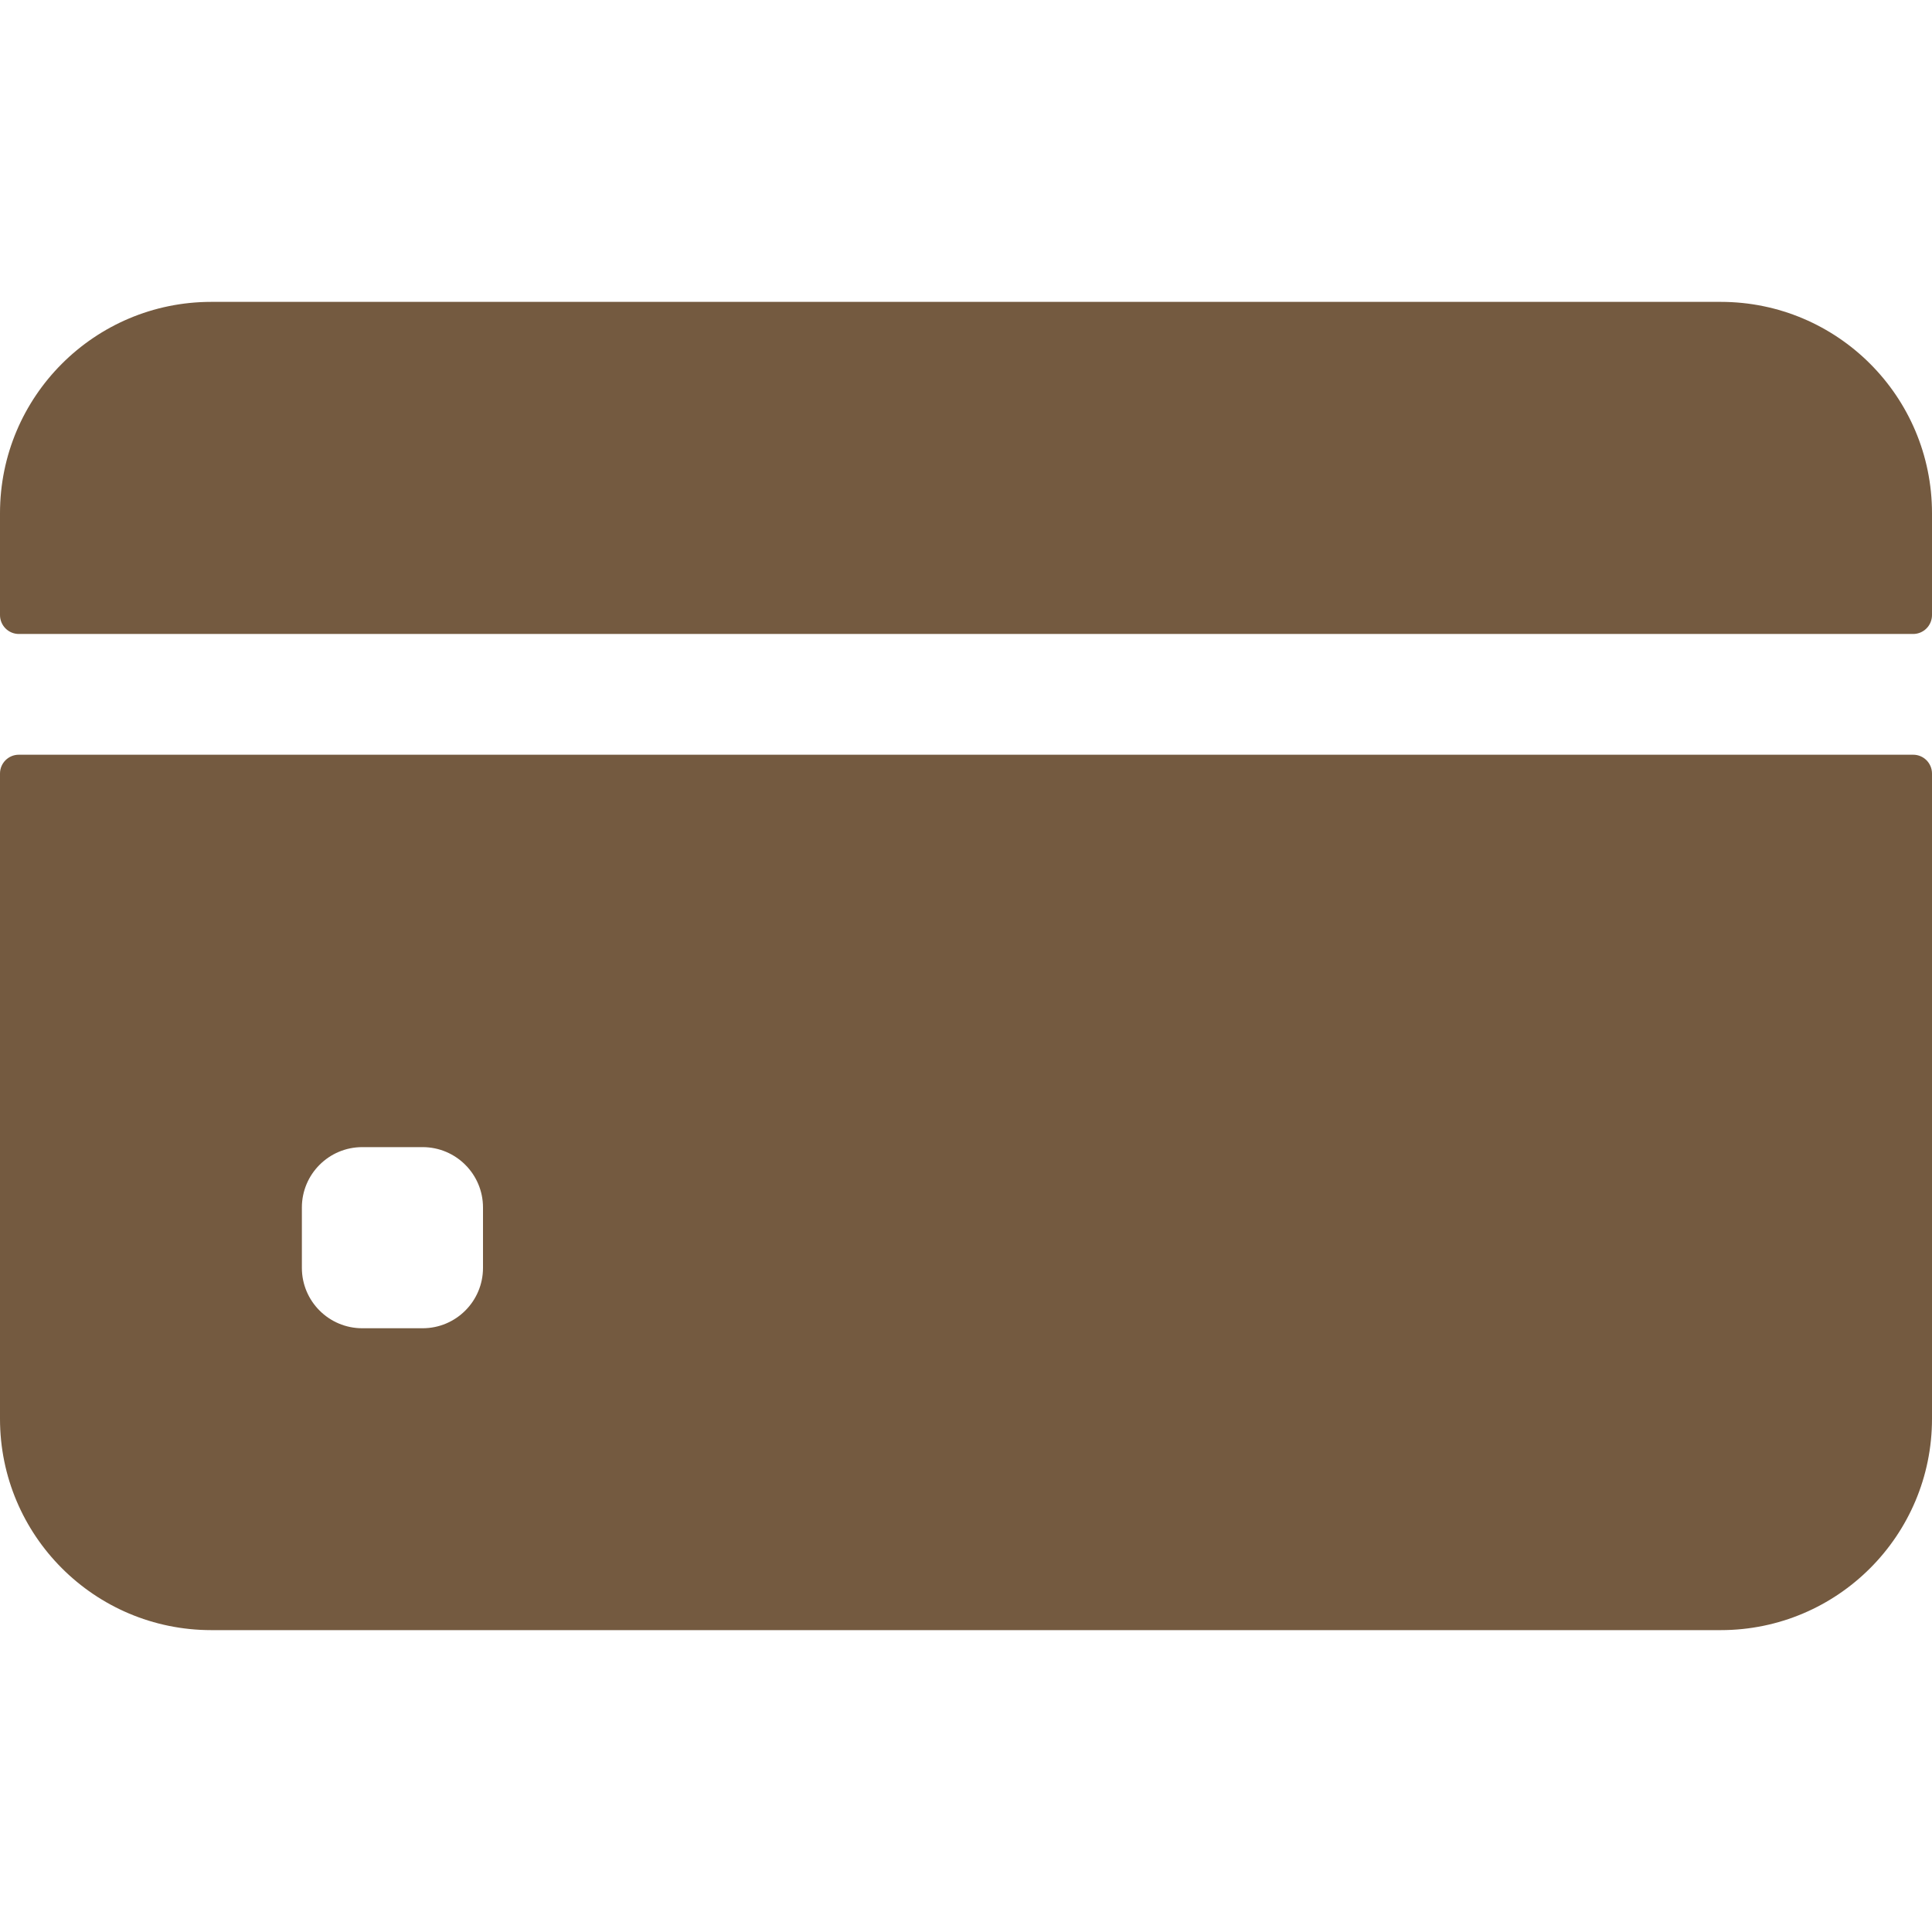
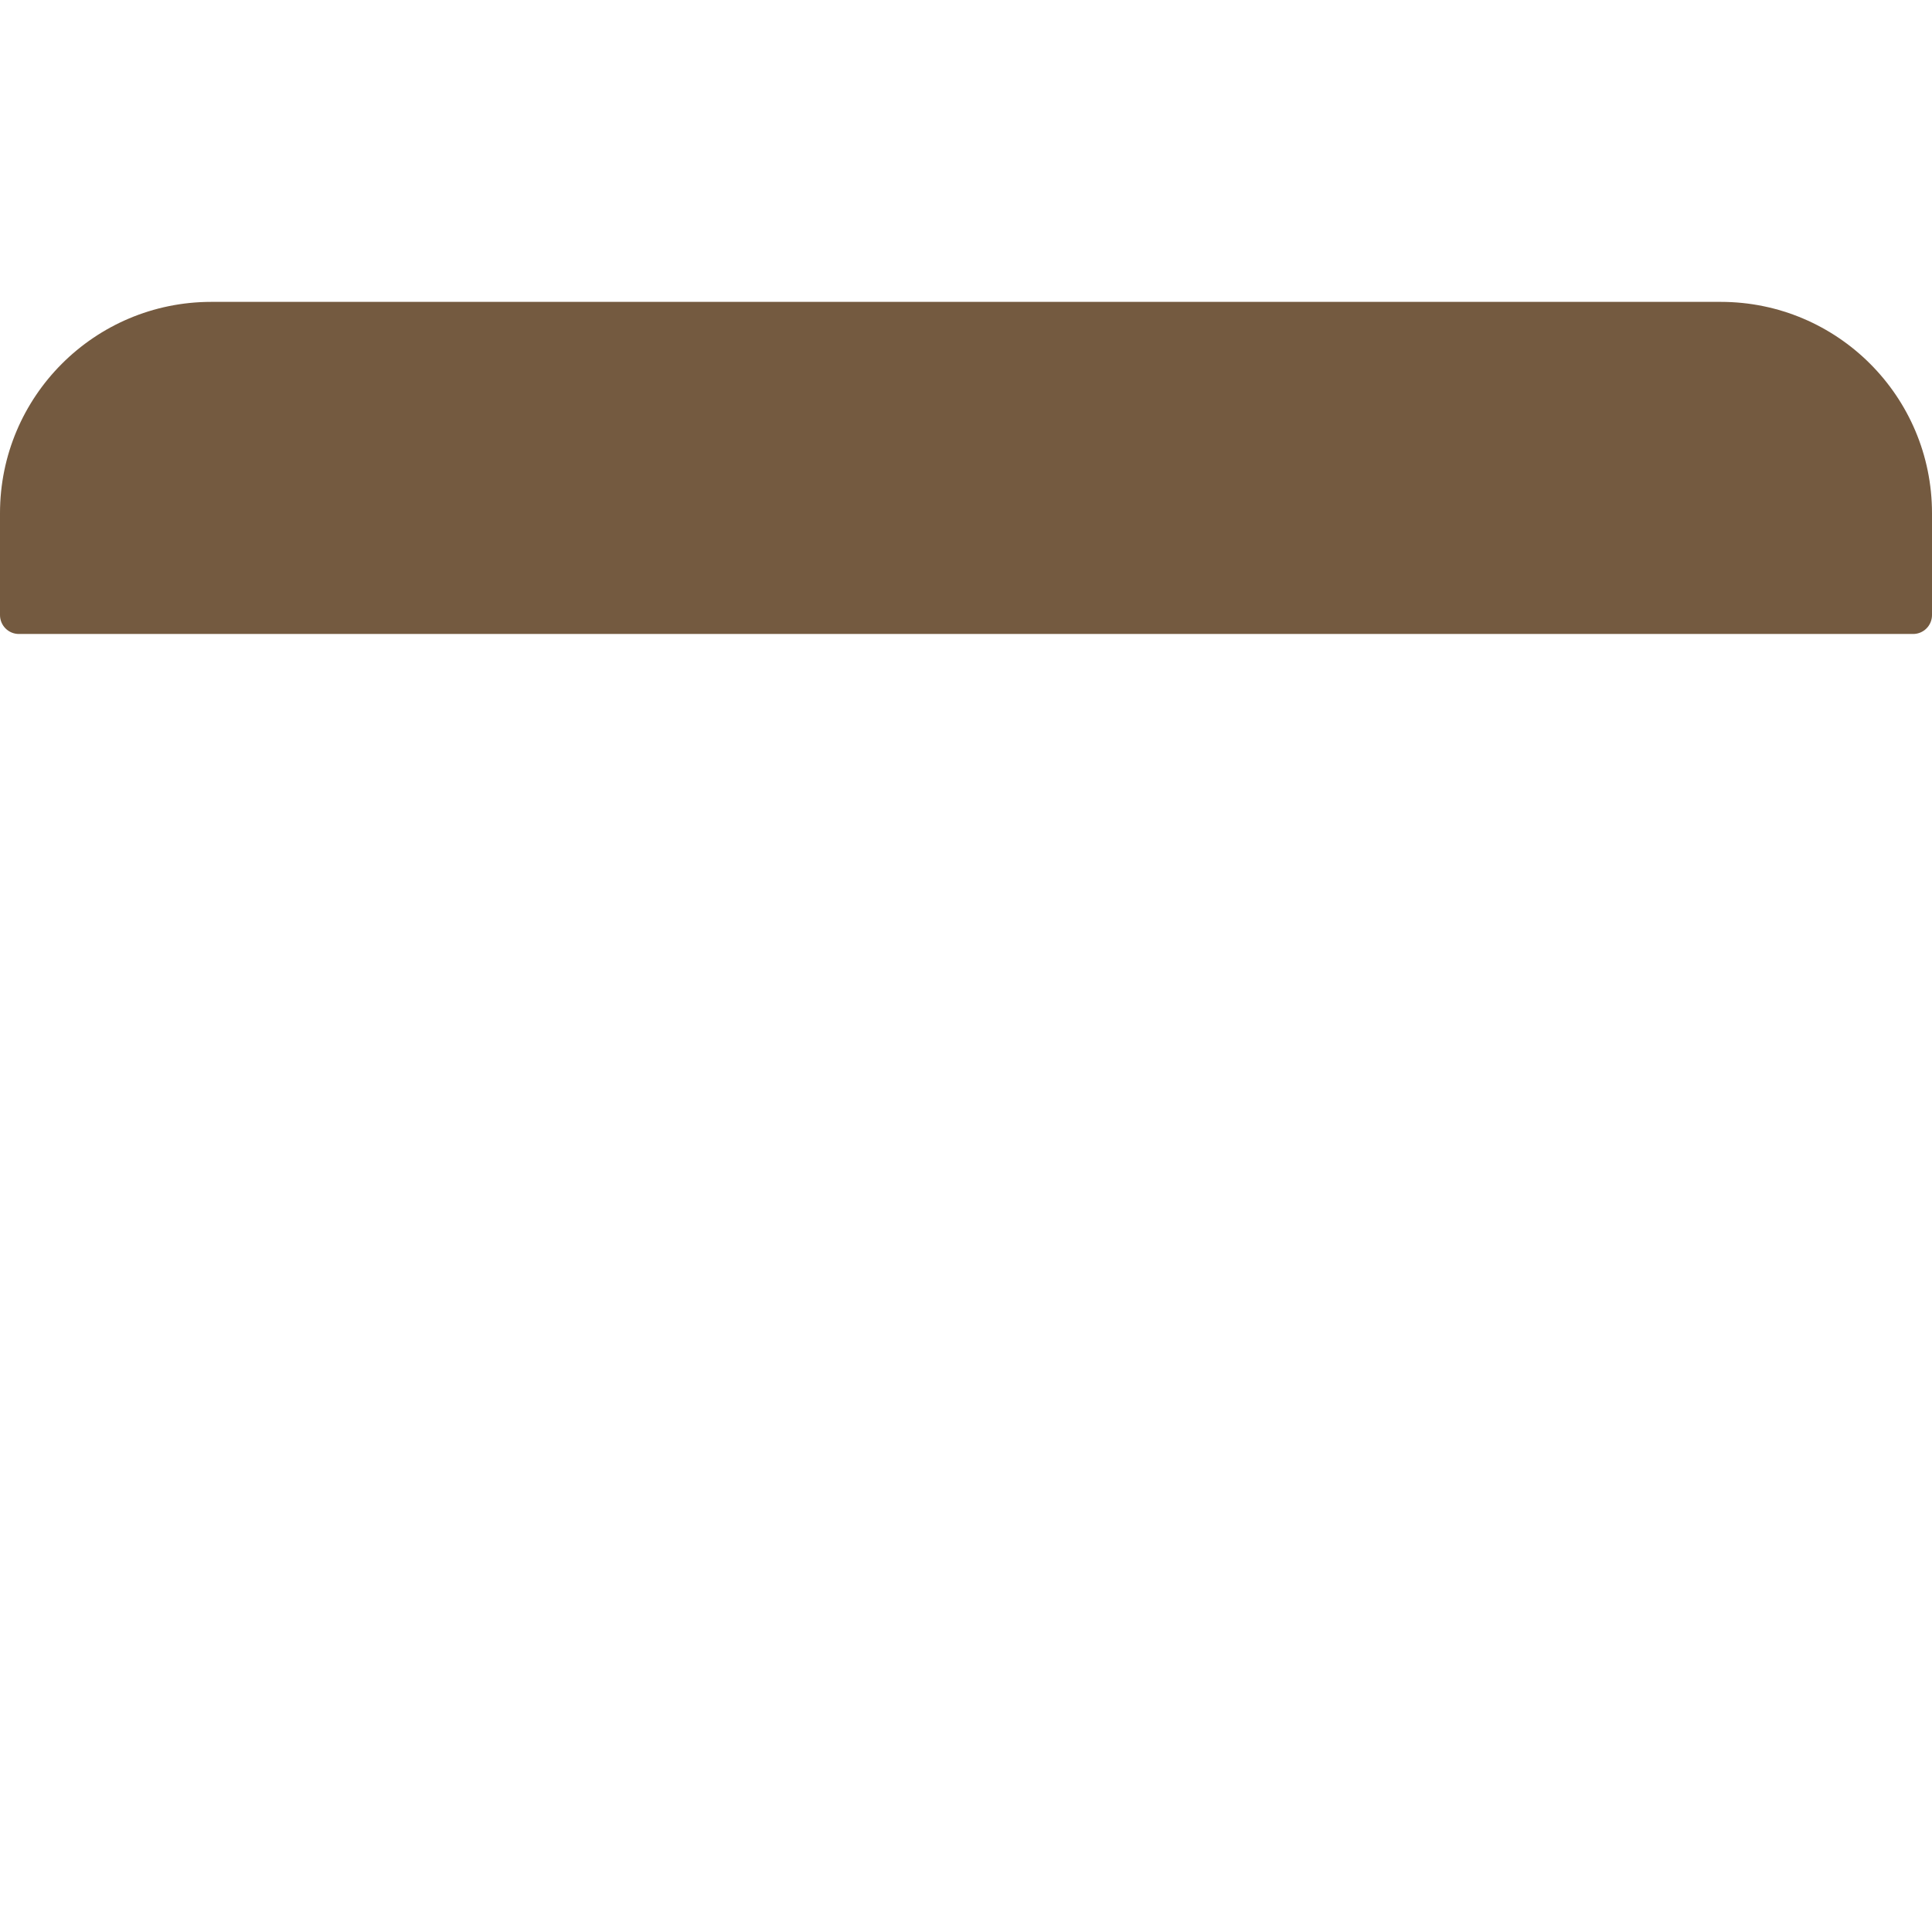
<svg xmlns="http://www.w3.org/2000/svg" width="28" height="28" viewBox="0 0 28 28" fill="none">
  <path d="M28 8.914V7.438C28 5.746 26.629 4.375 24.938 4.375H3.062C1.371 4.375 0 5.746 0 7.438V8.914C0 9.065 0.122 9.188 0.273 9.188H27.727C27.878 9.188 28 9.065 28 8.914Z" fill="#745A40" />
-   <path d="M0 11.211V20.562C0 22.254 1.371 23.625 3.062 23.625H24.938C26.629 23.625 28 22.254 28 20.562V11.211C28 11.06 27.878 10.938 27.727 10.938H0.273C0.122 10.938 0 11.06 0 11.211ZM7 18.375C7 18.858 6.608 19.25 6.125 19.25H5.25C4.767 19.25 4.375 18.858 4.375 18.375V17.5C4.375 17.017 4.767 16.625 5.25 16.625H6.125C6.608 16.625 7 17.017 7 17.5V18.375Z" fill="#745A40" />
</svg>